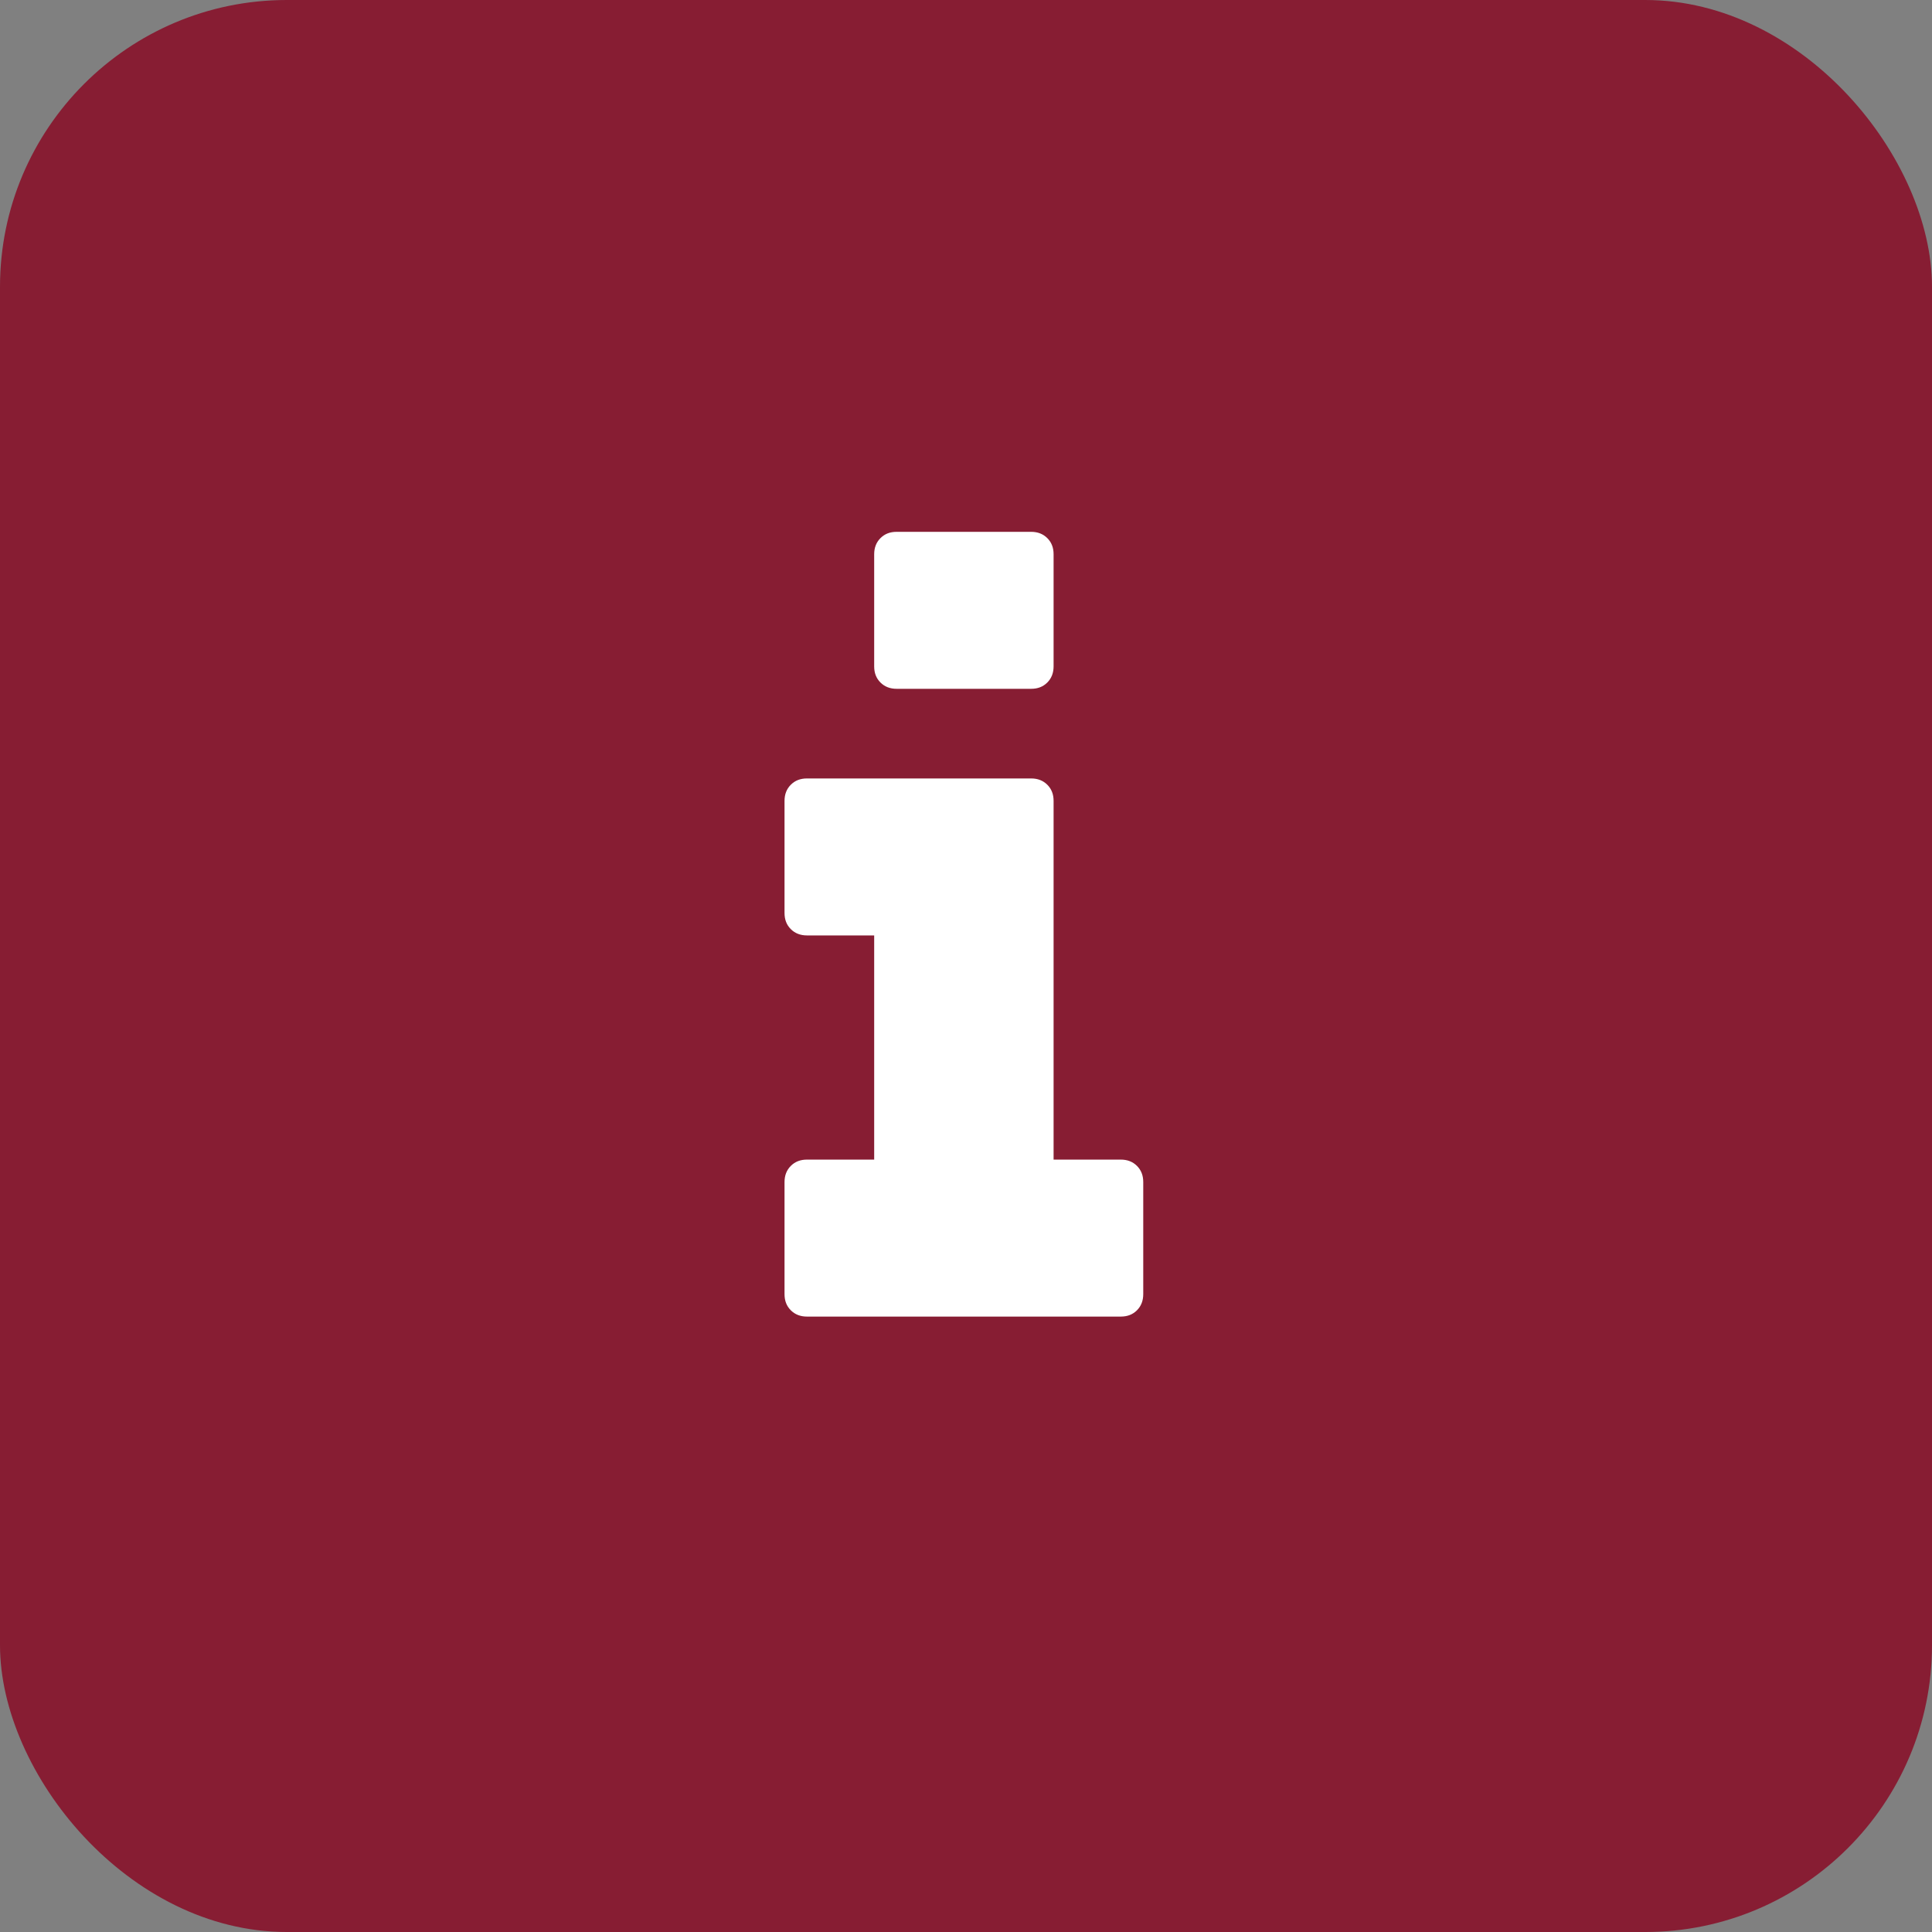
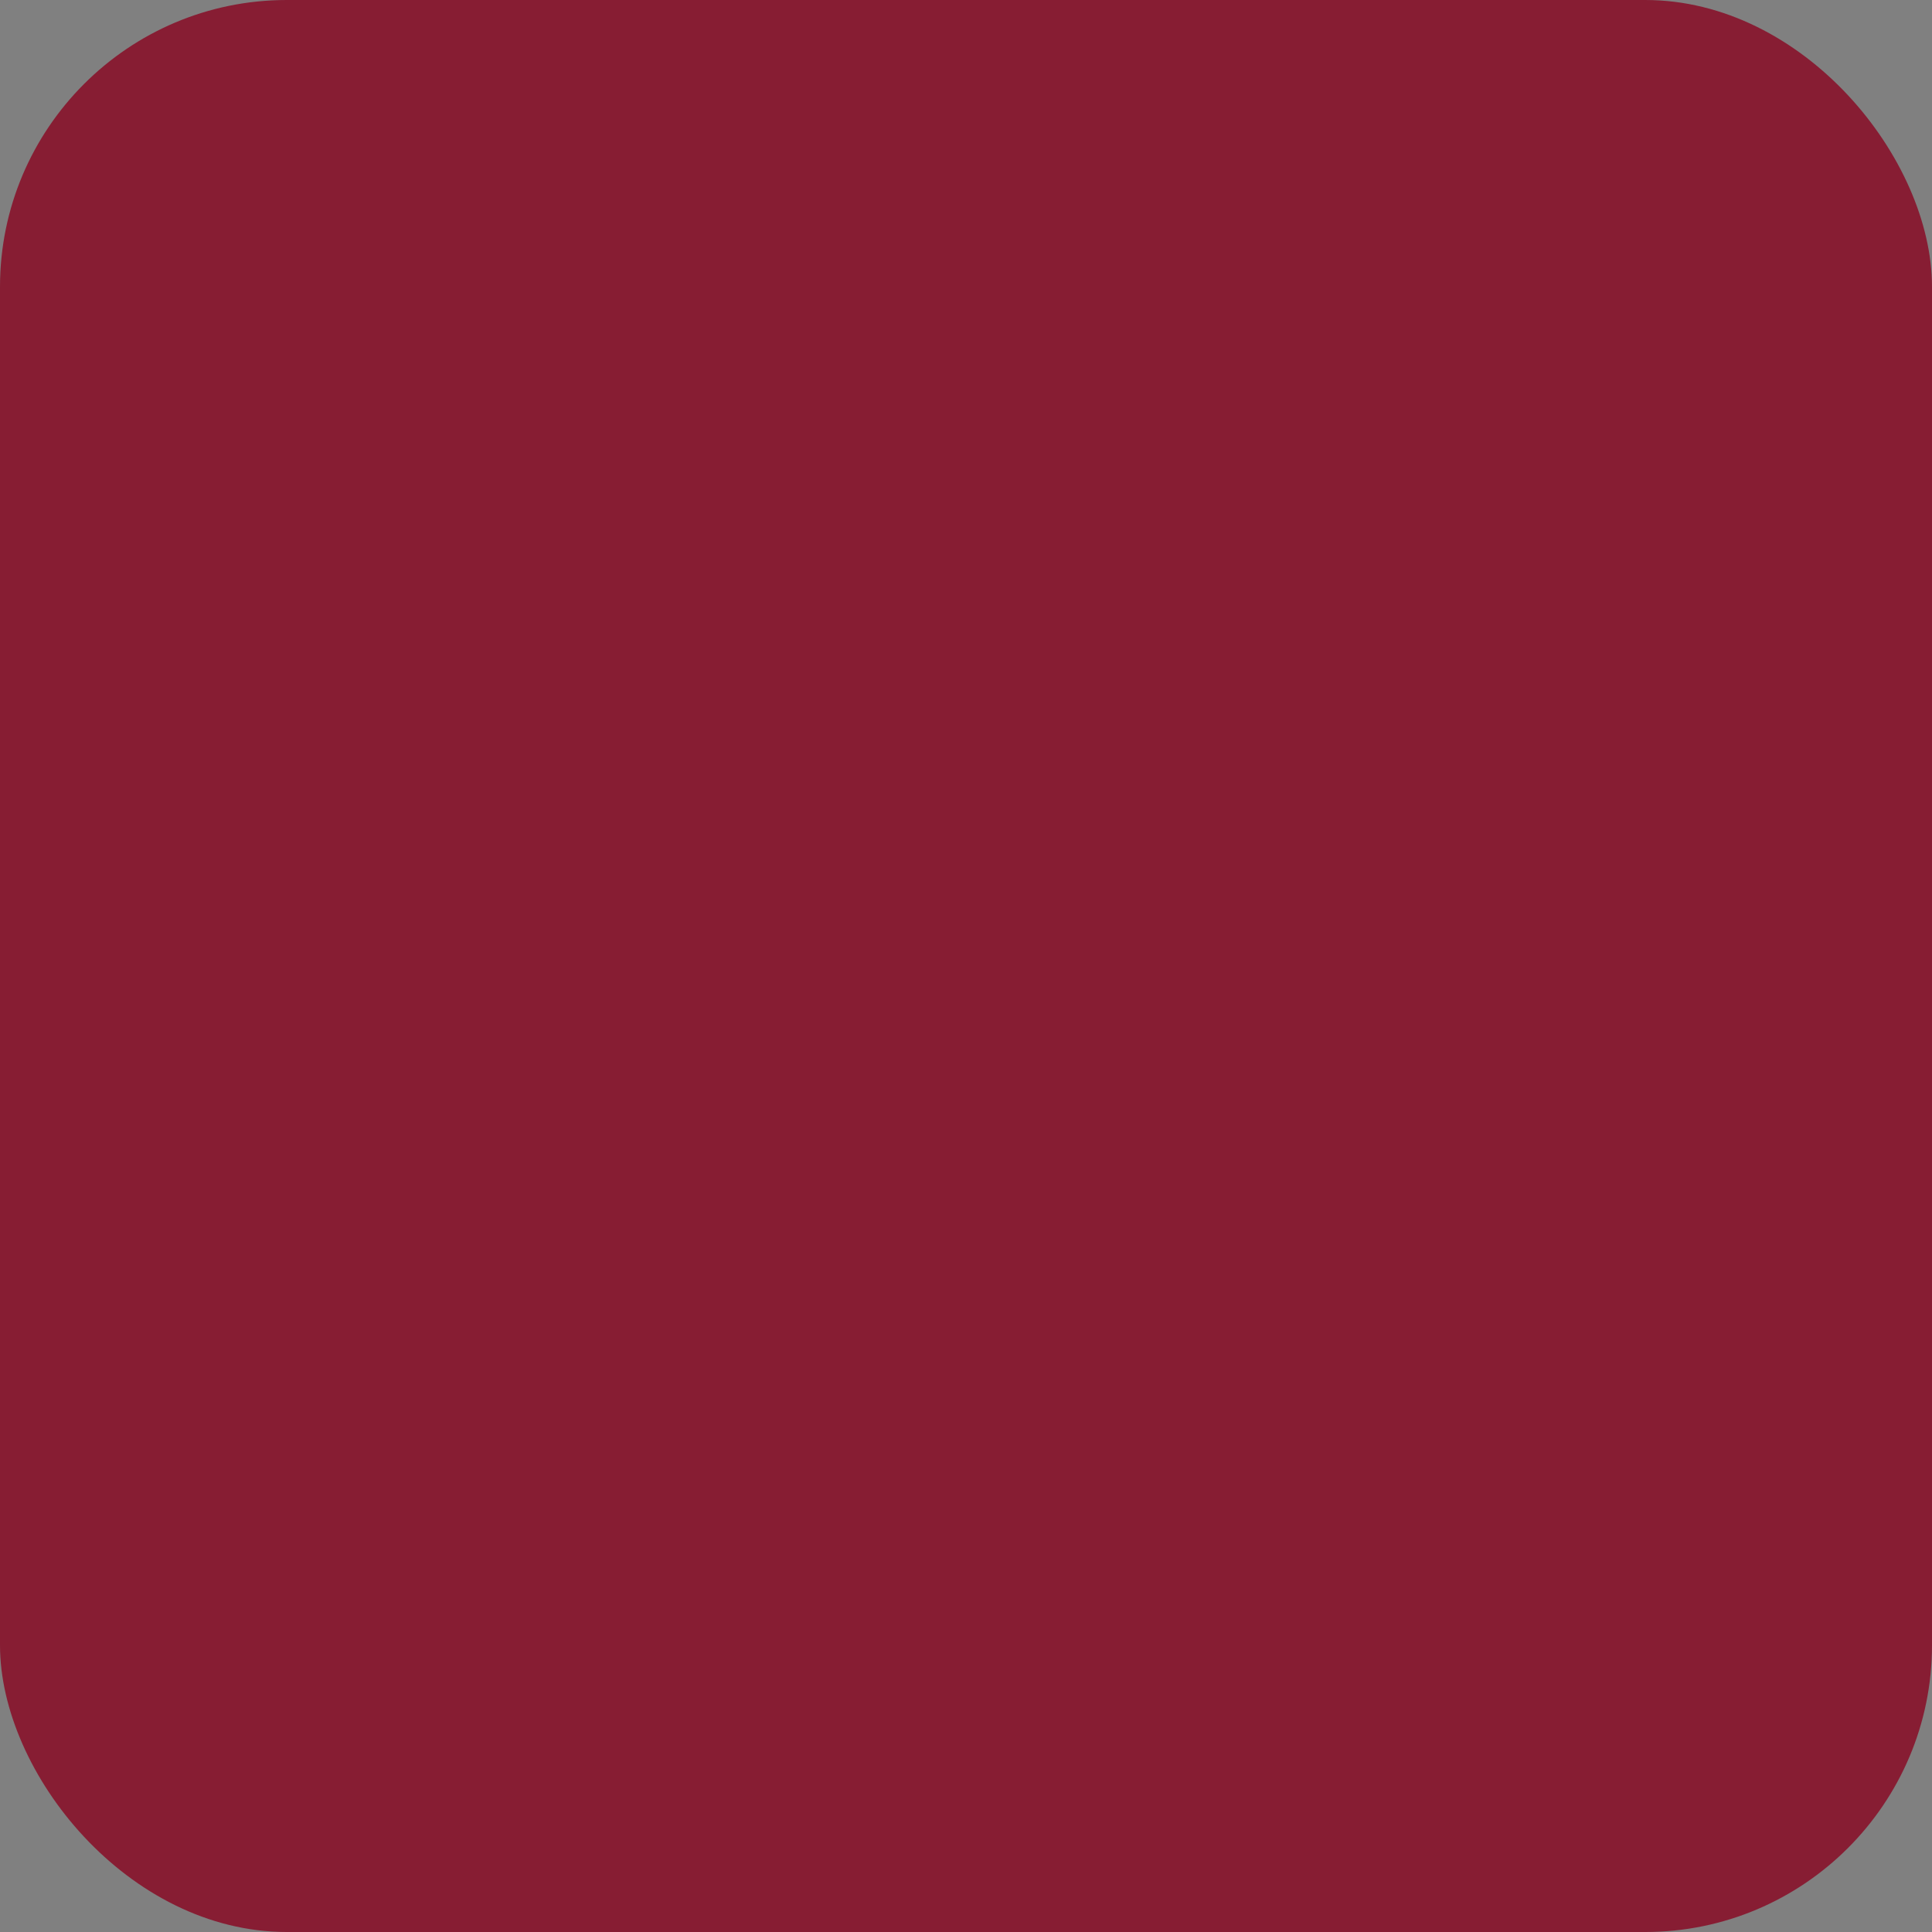
<svg xmlns="http://www.w3.org/2000/svg" xmlns:ns1="http://www.inkscape.org/namespaces/inkscape" xmlns:ns2="http://sodipodi.sourceforge.net/DTD/sodipodi-0.dtd" width="17.822mm" height="17.822mm" viewBox="0 0 17.822 17.822" version="1.1" id="svg5" xml:space="preserve" ns1:version="1.2.1 (9c6d41e410, 2022-07-14)" ns2:docname="icons.svg">
  <rect x="0" y="0" width="17.822" height="17.822" fill="#808080" stroke="none" />
  <ns2:namedview id="namedview7" pagecolor="#ffffff" bordercolor="#666666" borderopacity="1.0" ns1:showpageshadow="2" ns1:pageopacity="0.0" ns1:pagecheckerboard="0" ns1:deskcolor="#d1d1d1" ns1:document-units="mm" showgrid="false" ns1:zoom="0.4204826" ns1:cx="53.509943" ns1:cy="428.07954" ns1:window-width="1280" ns1:window-height="961" ns1:window-x="-8" ns1:window-y="-8" ns1:window-maximized="1" ns1:current-layer="layer1" />
  <defs id="defs2" />
  <g ns1:label="Ebene 1" ns1:groupmode="layer" id="layer1" transform="translate(-165.028,-52.516)">
    <g id="g29752" transform="translate(1077.822,-22.722)">
      <rect style="opacity:1;fill:#871d33;fill-opacity:1;stroke-width:0.661;stop-color:#000000" id="rect29748" width="17.822" height="17.822" x="-912.794" y="75.238" rx="2.646" ry="2.646" />
-       <path id="rect23866" style="fill:#ffffff;fill-opacity:1;stroke-width:0.006;stop-color:#000000" d="m -905.35,87.383 c -0.06,0 -0.11,-0.019 -0.149,-0.058 -0.039,-0.039 -0.058,-0.088 -0.058,-0.149 v -1.034 c 0,-0.06 0.019,-0.11 0.058,-0.149 0.039,-0.039 0.088,-0.058 0.149,-0.058 h 0.62 v -2.068 h -0.62 c -0.06,0 -0.11,-0.019 -0.149,-0.058 -0.039,-0.039 -0.058,-0.088 -0.058,-0.149 v -1.034 c 0,-0.06 0.019,-0.11 0.058,-0.149 0.039,-0.039 0.088,-0.058 0.149,-0.058 h 2.068 c 0.06,0 0.11,0.019 0.149,0.058 0.039,0.039 0.058,0.088 0.058,0.149 v 3.309 h 0.62 c 0.06,0 0.11,0.019 0.149,0.058 0.039,0.039 0.058,0.088 0.058,0.149 v 1.034 c 0,0.06 -0.019,0.11 -0.058,0.149 -0.039,0.039 -0.088,0.058 -0.149,0.058 z m 0.827,-5.791 c -0.06,0 -0.11,-0.019 -0.149,-0.058 -0.039,-0.039 -0.058,-0.088 -0.058,-0.149 v -1.034 c 0,-0.06 0.019,-0.11 0.058,-0.149 0.039,-0.039 0.088,-0.058 0.149,-0.058 h 1.241 c 0.06,0 0.11,0.019 0.149,0.058 0.039,0.039 0.058,0.088 0.058,0.149 v 1.034 c 0,0.06 -0.019,0.11 -0.058,0.149 -0.039,0.039 -0.088,0.058 -0.149,0.058 z" ns2:nodetypes="ssssssccssssssssscssssssssssssssssssss" />
    </g>
  </g>
</svg>